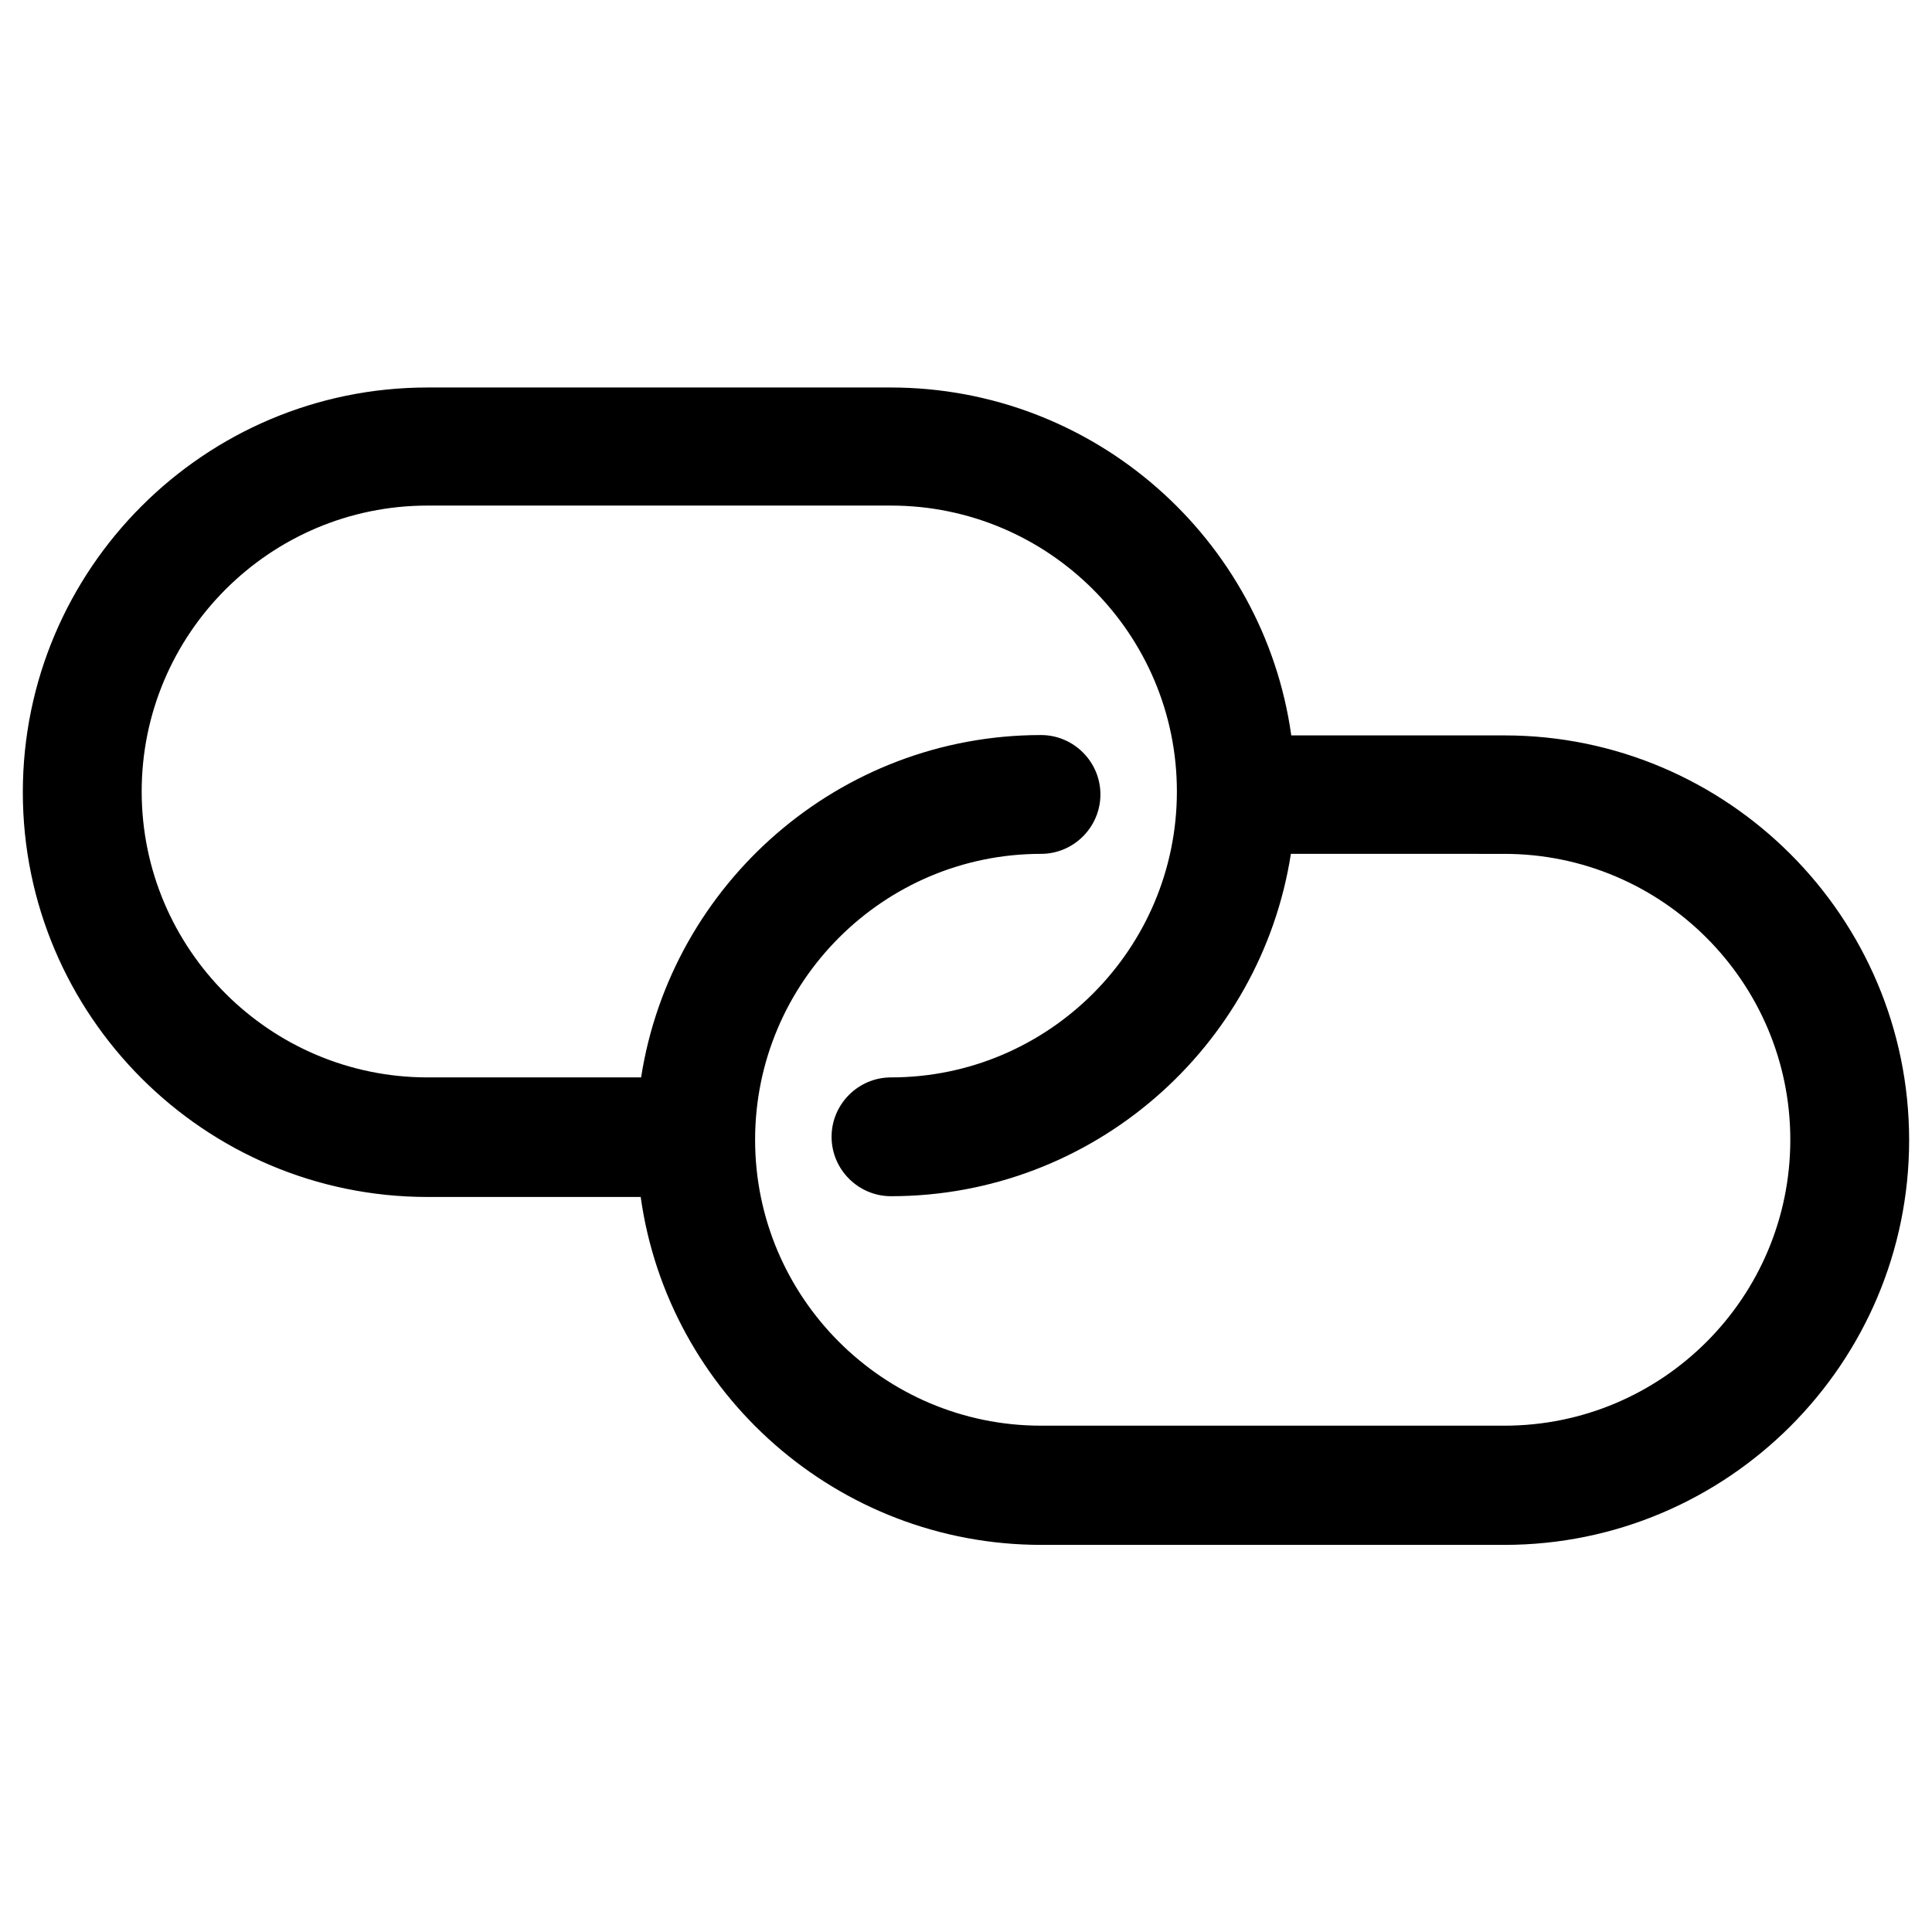
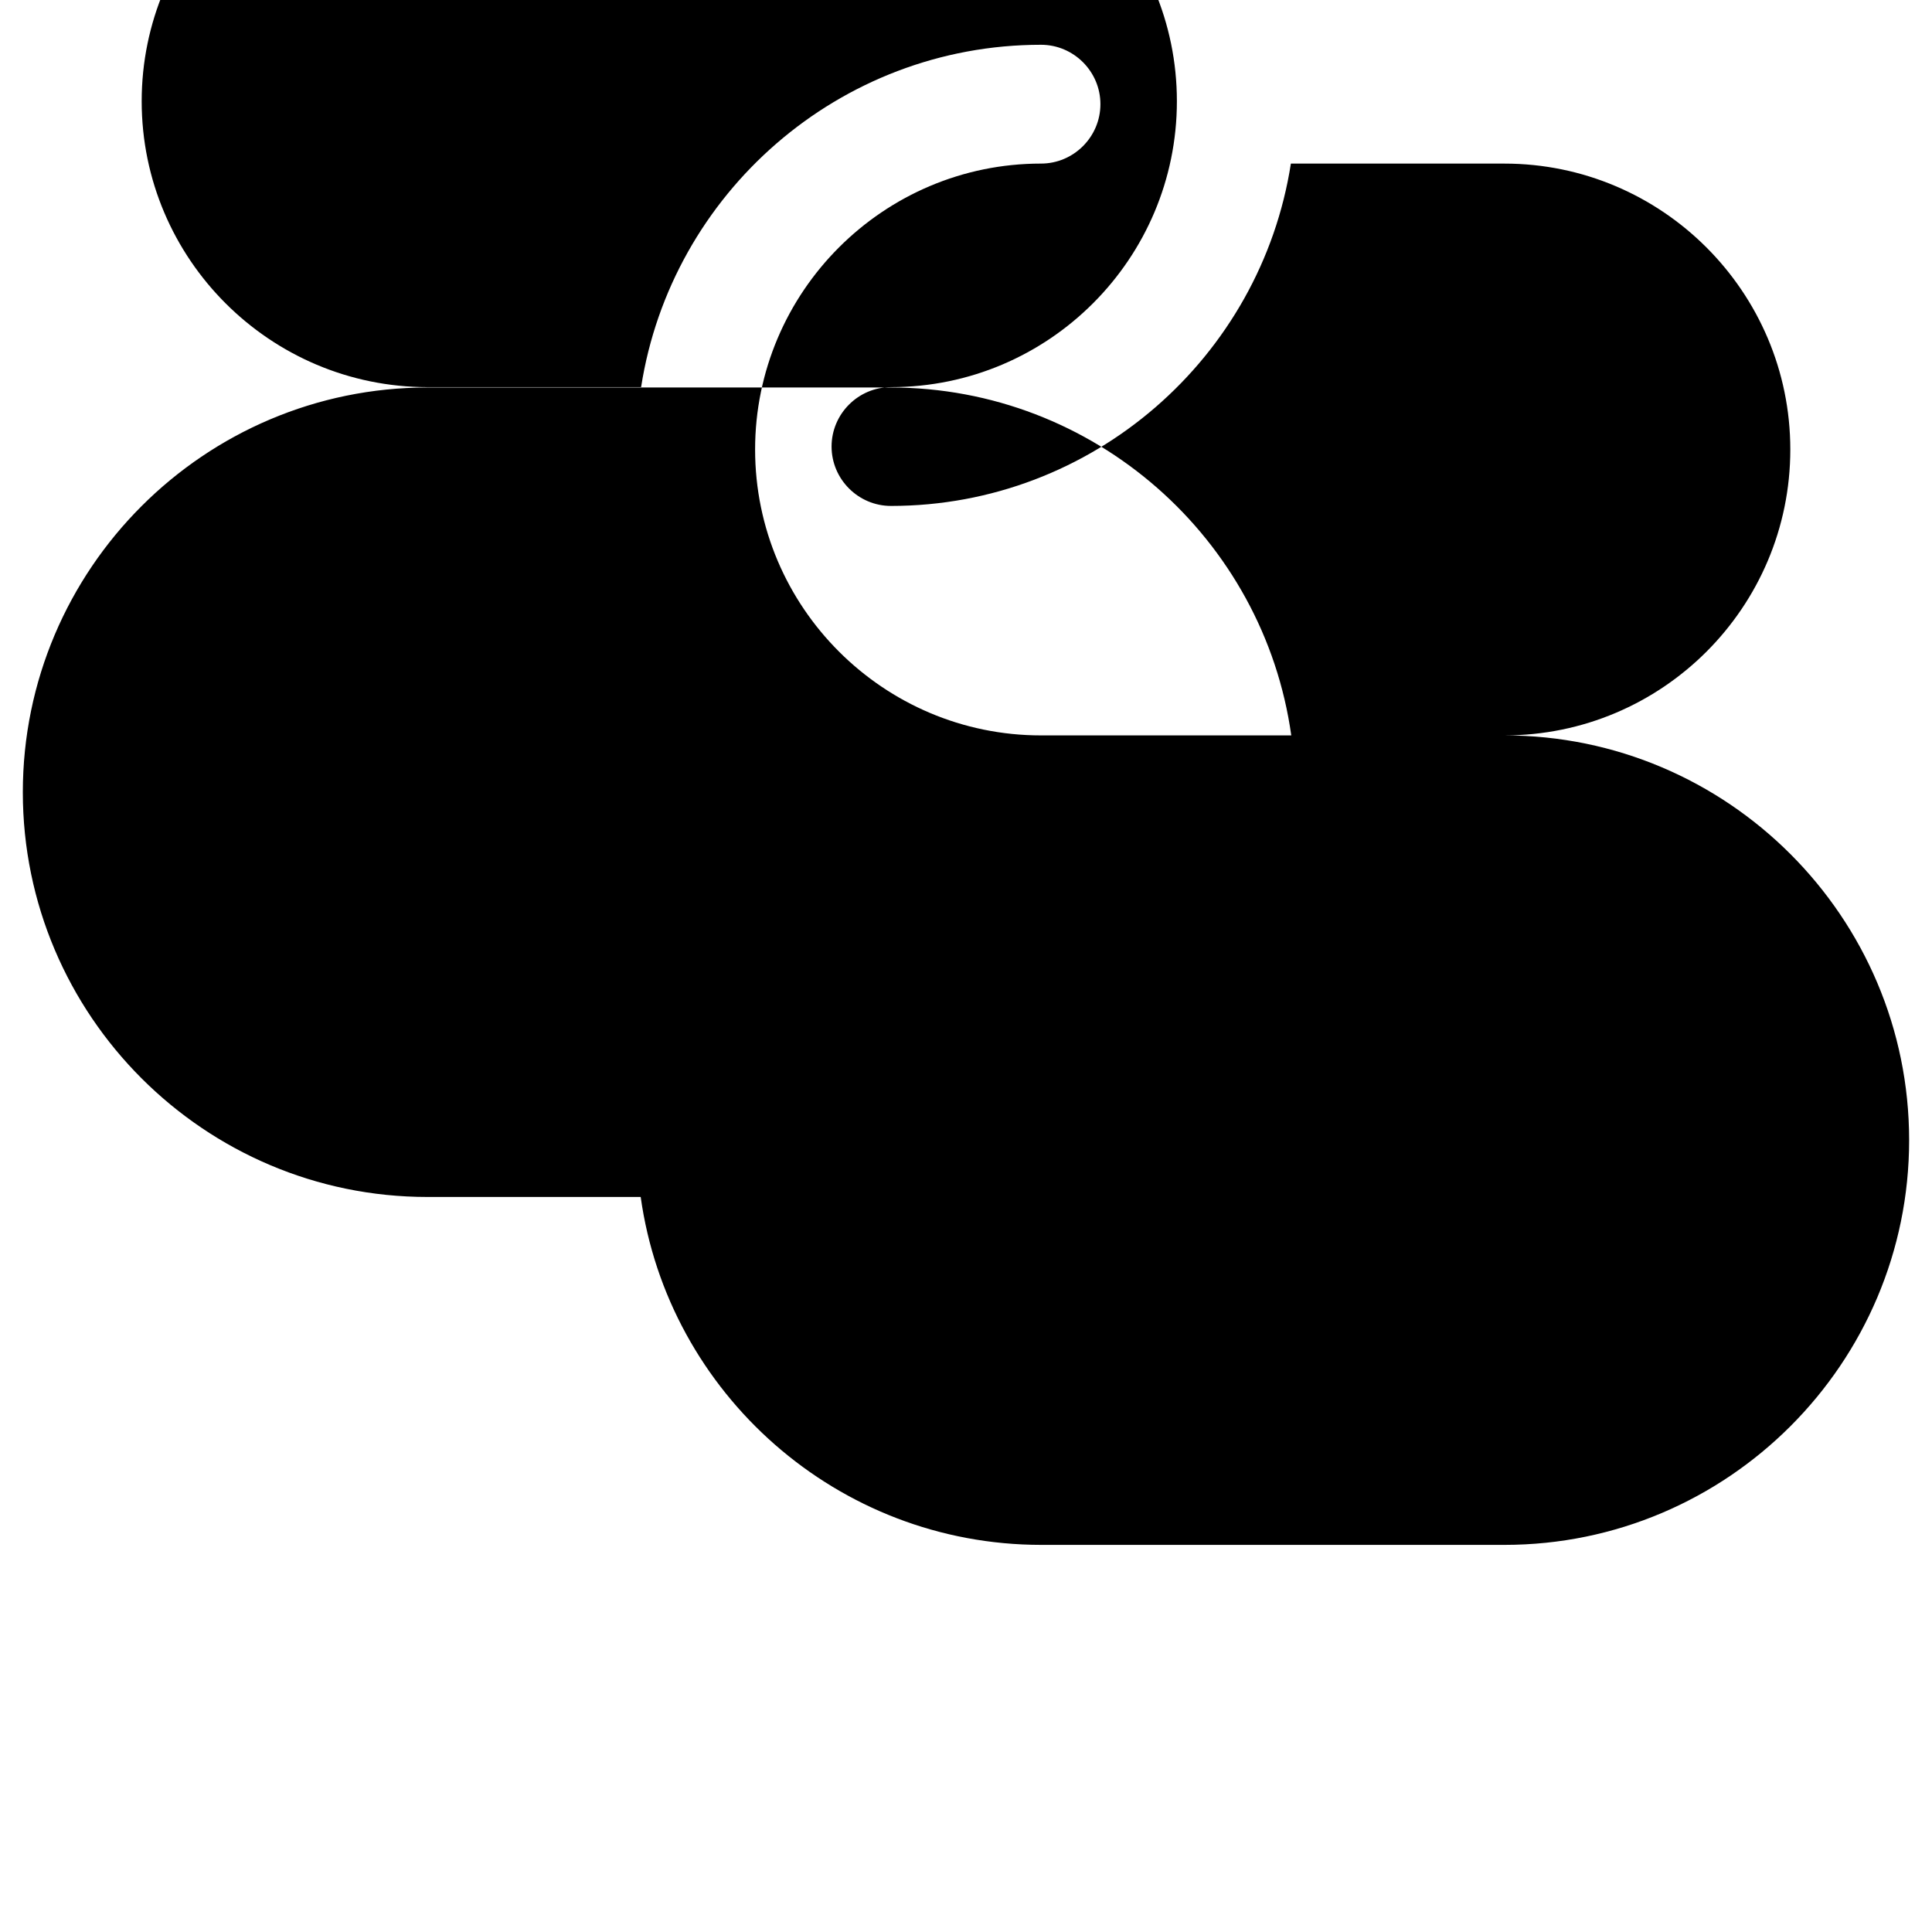
<svg xmlns="http://www.w3.org/2000/svg" fill="#000000" width="800px" height="800px" version="1.1" viewBox="144 144 512 512">
-   <path d="m542.68 338.89h-56.48c-7.281-52.055-52.152-92.199-106.18-92.199h-122.71c-59.137 0-107.26 48.117-107.26 107.26 0 59.137 48.117 107.26 107.26 107.26h56.48c7.281 52.055 52.152 92.199 106.18 92.199h122.71c59.137 0 107.26-48.117 107.26-107.26-0.004-59.141-48.121-107.26-107.26-107.26zm0 182.93h-122.8c-41.723 0-75.77-33.949-75.77-75.77 0-41.723 33.949-75.77 75.77-75.77 8.66 0 15.742-7.086 15.742-15.742 0-8.66-7.086-15.742-15.742-15.742-53.531 0-98.008 39.457-105.98 90.727h-56.582c-41.723 0-75.77-33.949-75.77-75.77 0-41.723 33.949-75.77 75.77-75.77h122.8c41.723 0 75.77 33.949 75.77 75.77 0 41.723-33.949 75.77-75.77 75.77-8.66 0-15.742 7.086-15.742 15.742 0 8.66 7.086 15.742 15.742 15.742 53.531 0 98.008-39.457 105.98-90.727l56.582 0.004c41.723 0 75.77 33.949 75.77 75.77-0.004 41.82-33.949 75.766-75.77 75.766z" />
+   <path d="m542.68 338.89h-56.48c-7.281-52.055-52.152-92.199-106.18-92.199h-122.71c-59.137 0-107.26 48.117-107.26 107.26 0 59.137 48.117 107.26 107.26 107.26h56.48c7.281 52.055 52.152 92.199 106.18 92.199h122.71c59.137 0 107.26-48.117 107.26-107.26-0.004-59.141-48.121-107.26-107.26-107.26zh-122.8c-41.723 0-75.77-33.949-75.77-75.77 0-41.723 33.949-75.77 75.77-75.77 8.66 0 15.742-7.086 15.742-15.742 0-8.66-7.086-15.742-15.742-15.742-53.531 0-98.008 39.457-105.98 90.727h-56.582c-41.723 0-75.77-33.949-75.77-75.77 0-41.723 33.949-75.77 75.77-75.77h122.8c41.723 0 75.77 33.949 75.77 75.77 0 41.723-33.949 75.77-75.77 75.77-8.66 0-15.742 7.086-15.742 15.742 0 8.66 7.086 15.742 15.742 15.742 53.531 0 98.008-39.457 105.98-90.727l56.582 0.004c41.723 0 75.77 33.949 75.77 75.77-0.004 41.82-33.949 75.766-75.77 75.766z" />
</svg>